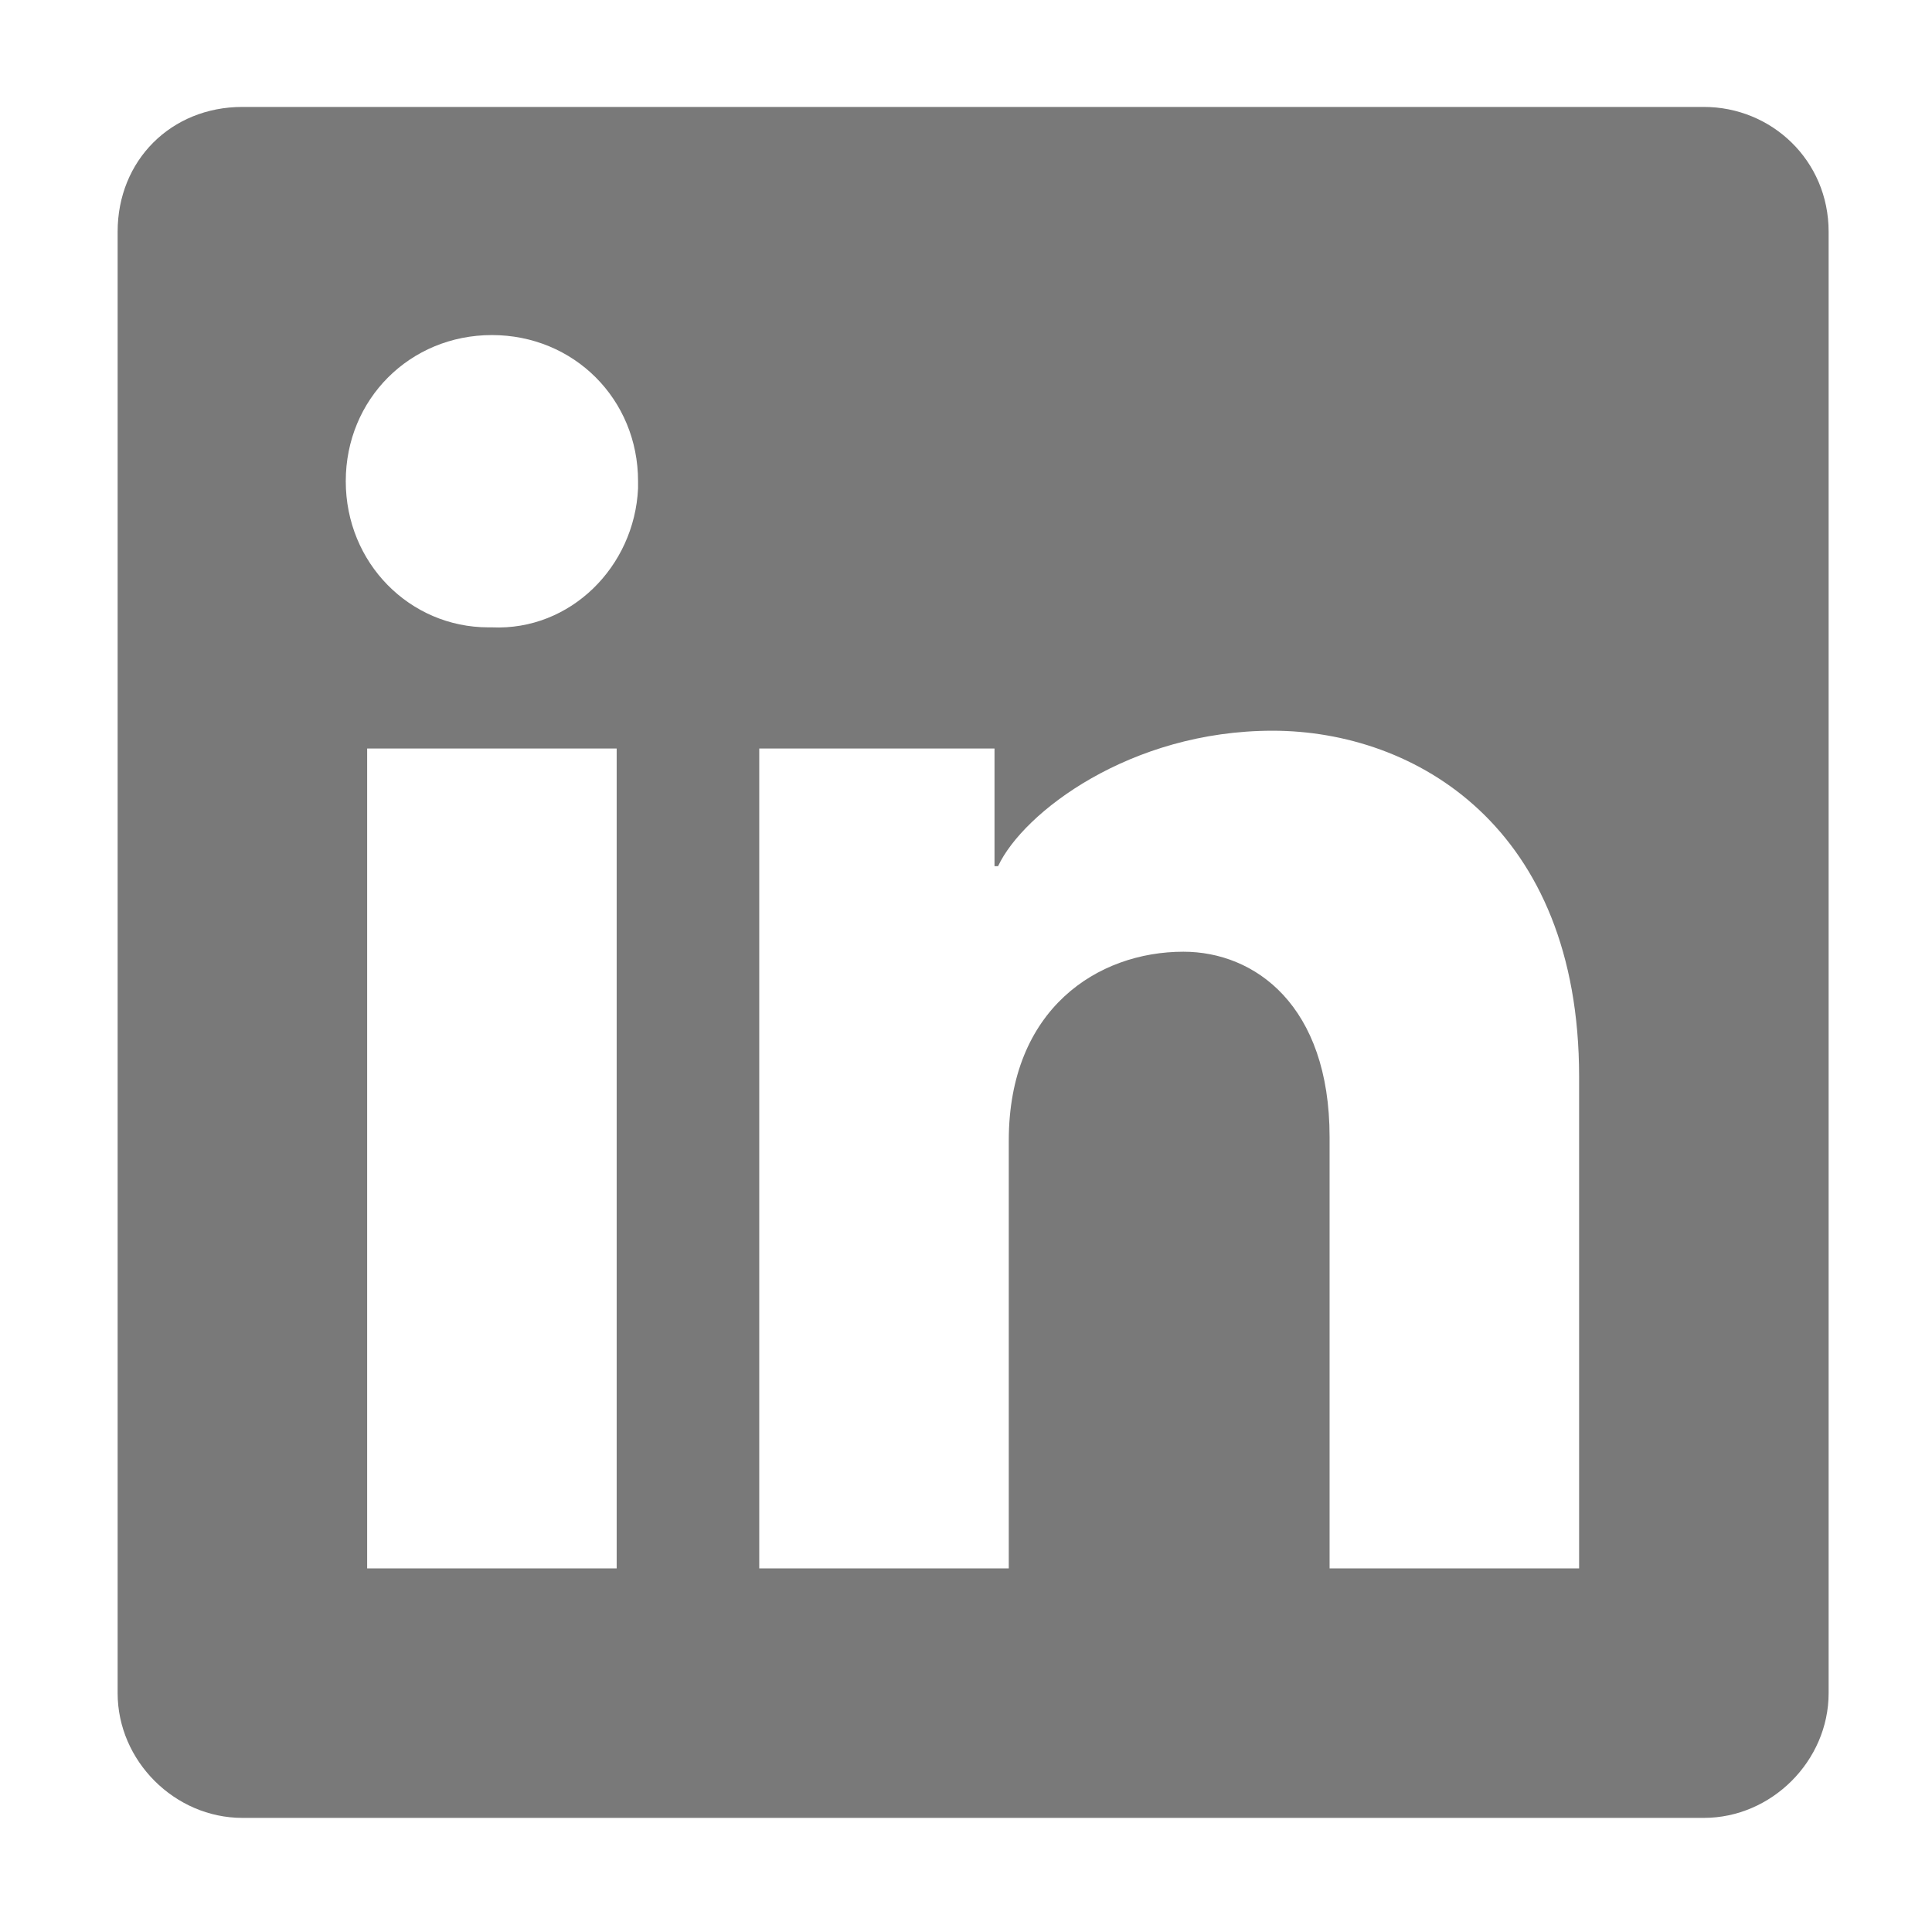
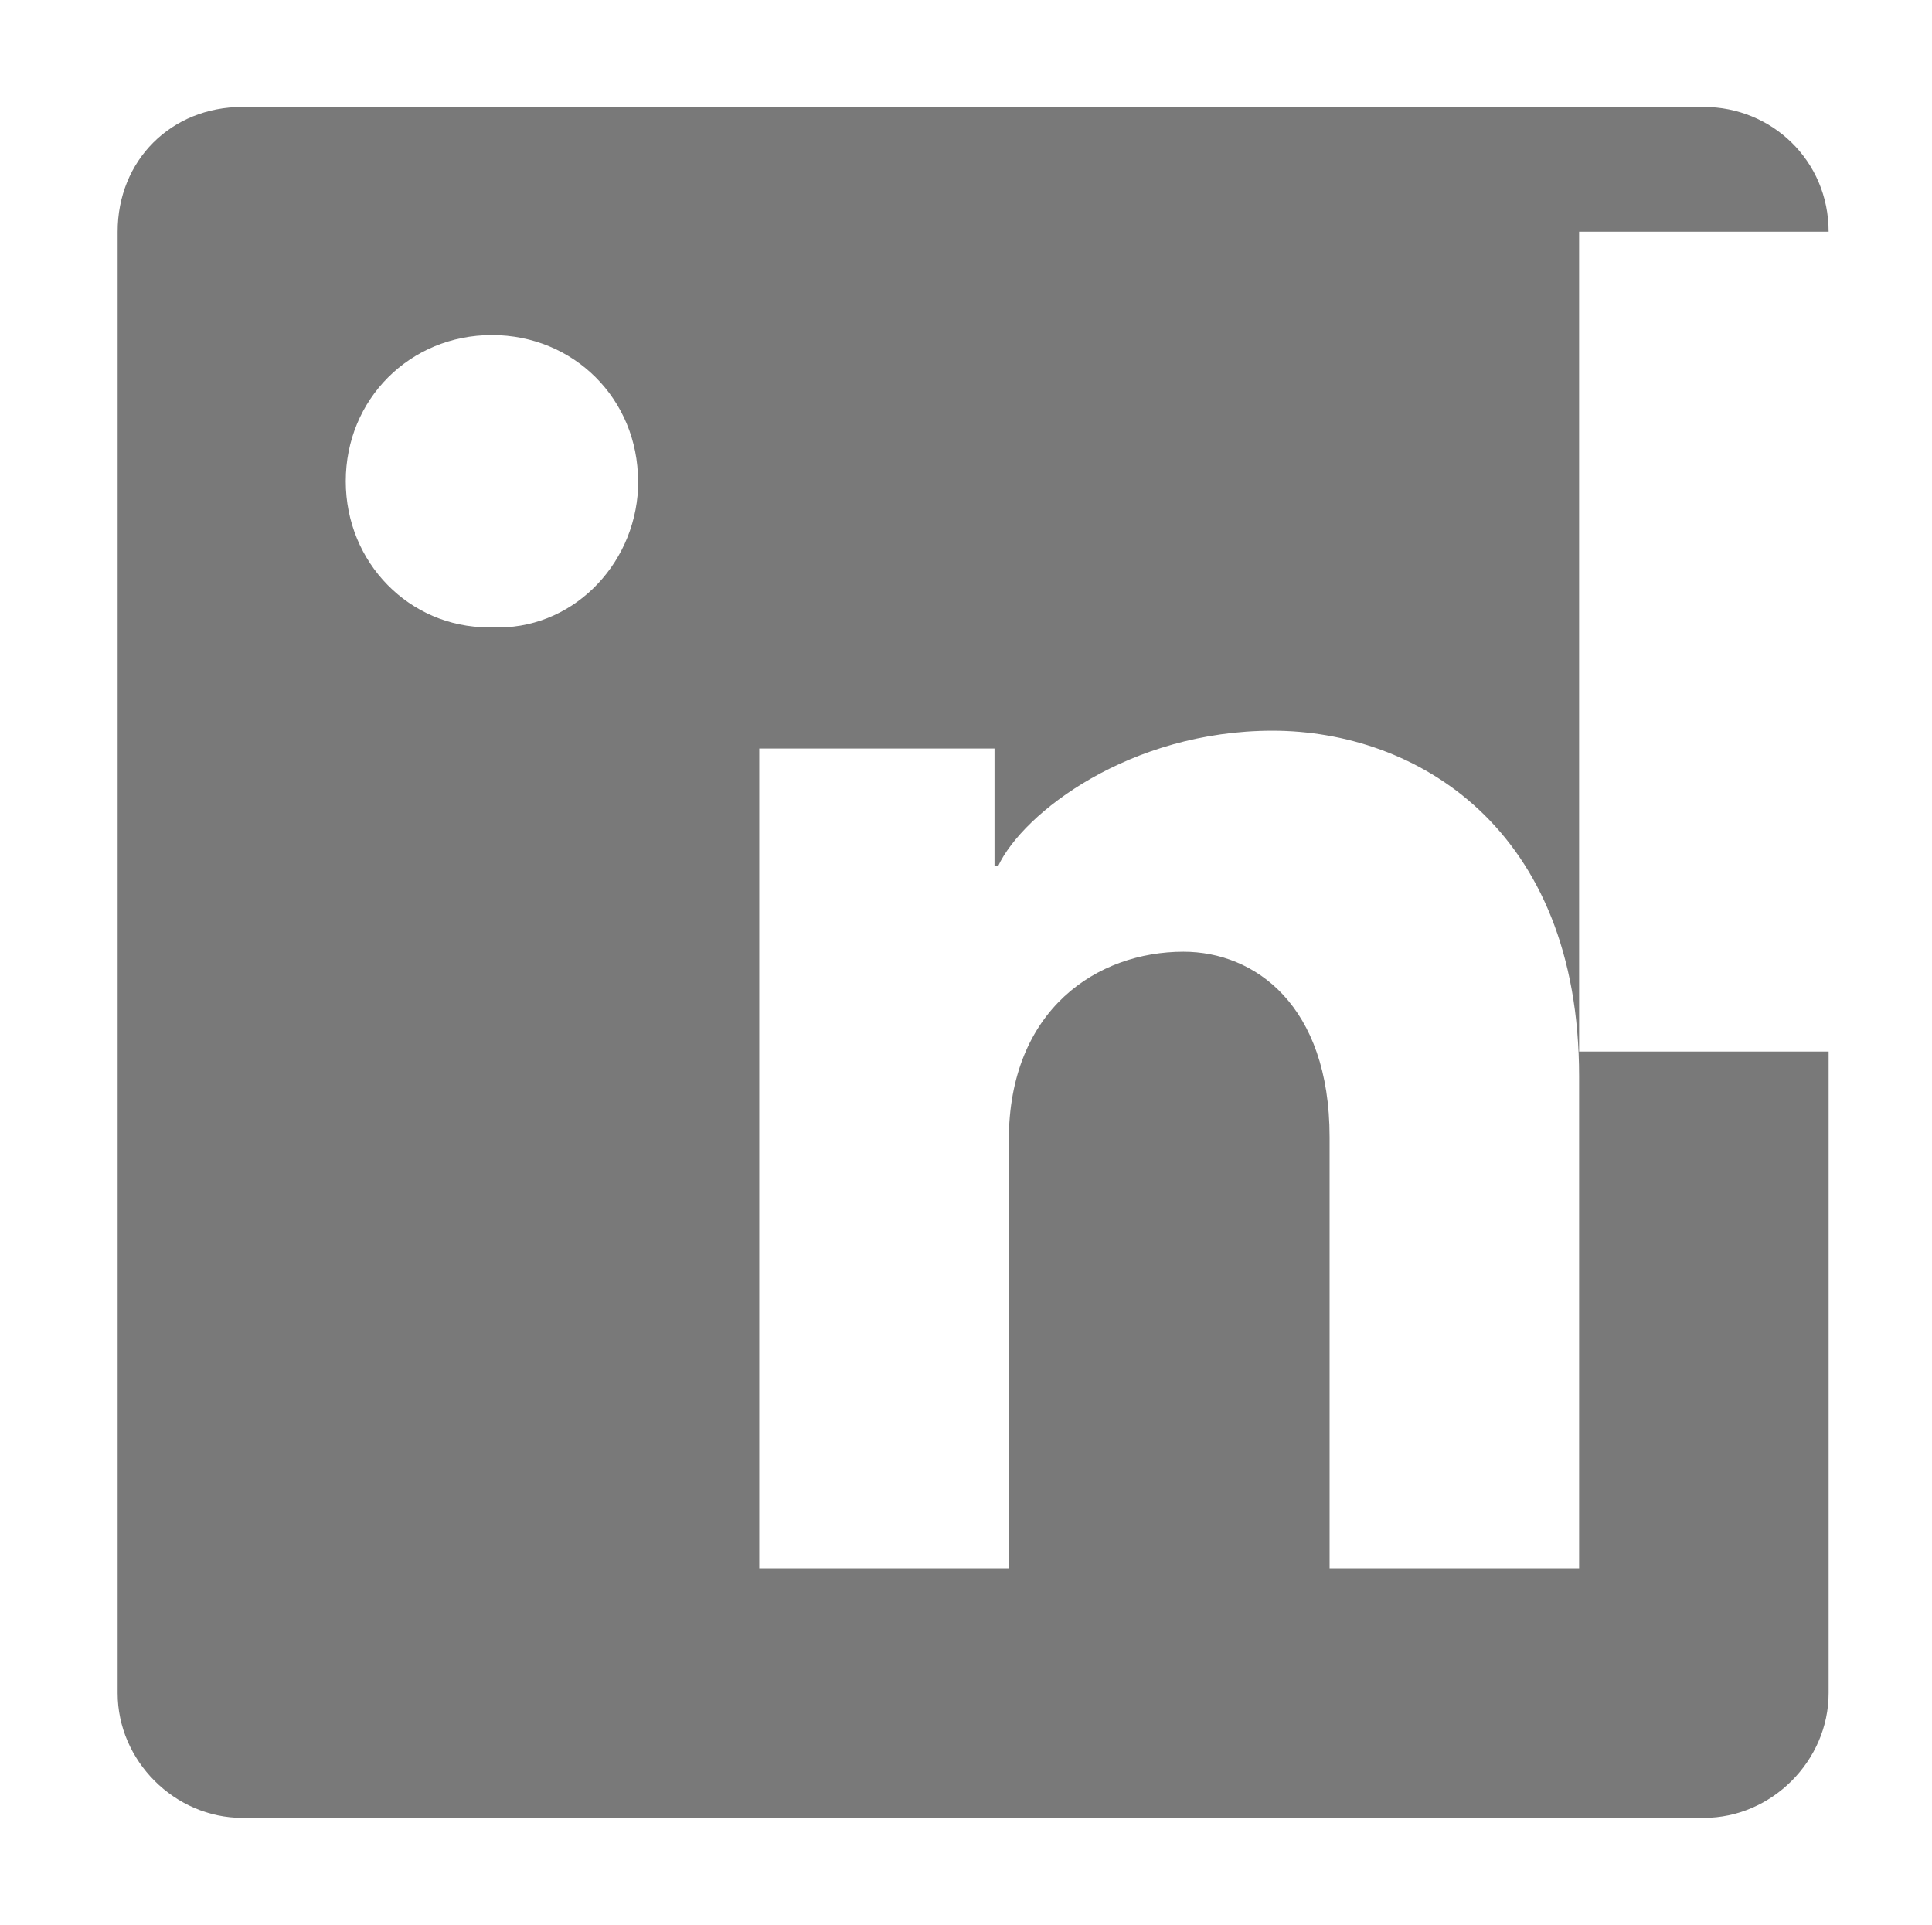
<svg xmlns="http://www.w3.org/2000/svg" version="1.1" id="Vrstva_1" x="0px" y="0px" viewBox="0 0 54.2 54" style="enable-background:new 0 0 54.2 54;" xml:space="preserve">
  <style type="text/css">
	.st0{fill:#797979;}
</style>
  <g>
    <g>
-       <path class="st0" d="M51.3,6.5v41c0,1.9-1.6,3.5-3.5,3.5h-41c-1.9,0-3.5-1.6-3.5-3.5v-41C3.3,4.5,4.8,3,6.8,3h41    C49.7,3,51.3,4.5,51.3,6.5L51.3,6.5z M17.3,21h-7v23h7V21z M17.9,13.5c0-2.3-1.8-4.1-4.1-4.1c-2.3,0-4.1,1.8-4.1,4.1    c0,2.3,1.8,4.1,4,4.1h0.1c2.2,0.1,4-1.7,4.1-3.9c0,0,0,0,0,0L17.9,13.5z M44.3,30.2c0-7-4.6-9.7-8.6-9.7s-7,2.3-7.7,3.8h-0.1V21    h-6.6v23h7V32c0-3.7,2.5-5.3,4.9-5.3c2,0,4.1,1.5,4.1,5.2V44h7V30.2z" />
+       <path class="st0" d="M51.3,6.5v41c0,1.9-1.6,3.5-3.5,3.5h-41c-1.9,0-3.5-1.6-3.5-3.5v-41C3.3,4.5,4.8,3,6.8,3h41    C49.7,3,51.3,4.5,51.3,6.5L51.3,6.5z h-7v23h7V21z M17.9,13.5c0-2.3-1.8-4.1-4.1-4.1c-2.3,0-4.1,1.8-4.1,4.1    c0,2.3,1.8,4.1,4,4.1h0.1c2.2,0.1,4-1.7,4.1-3.9c0,0,0,0,0,0L17.9,13.5z M44.3,30.2c0-7-4.6-9.7-8.6-9.7s-7,2.3-7.7,3.8h-0.1V21    h-6.6v23h7V32c0-3.7,2.5-5.3,4.9-5.3c2,0,4.1,1.5,4.1,5.2V44h7V30.2z" />
    </g>
  </g>
</svg>